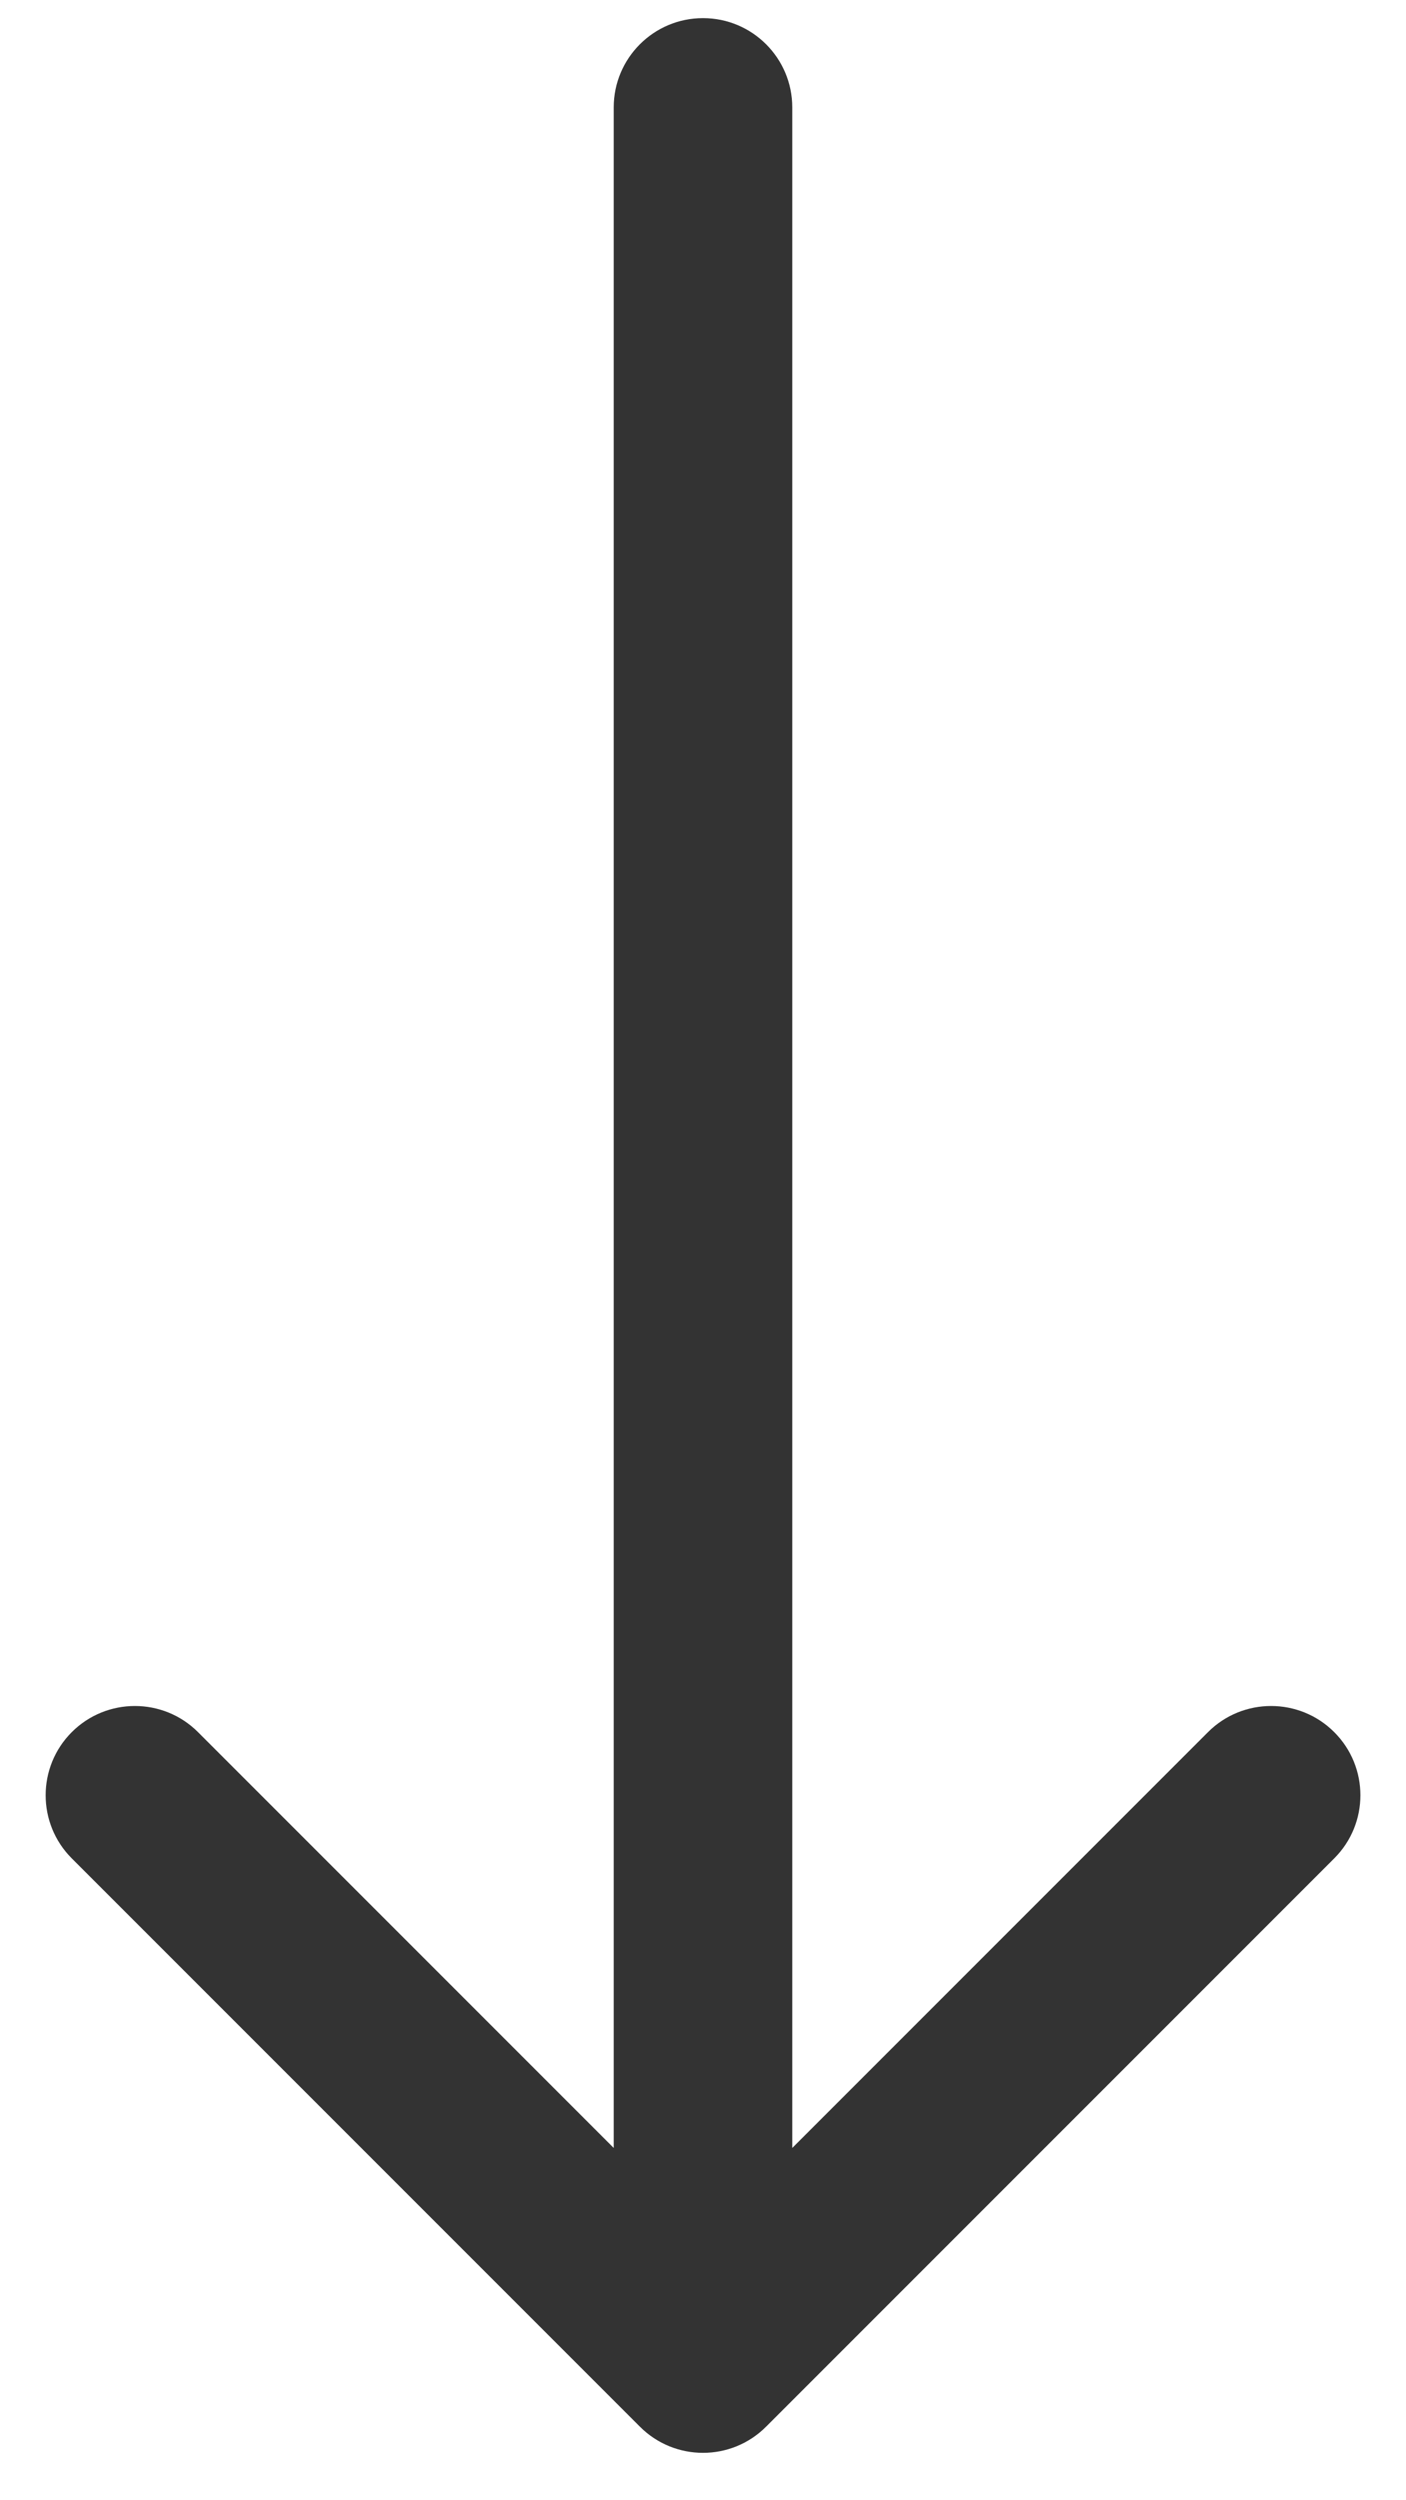
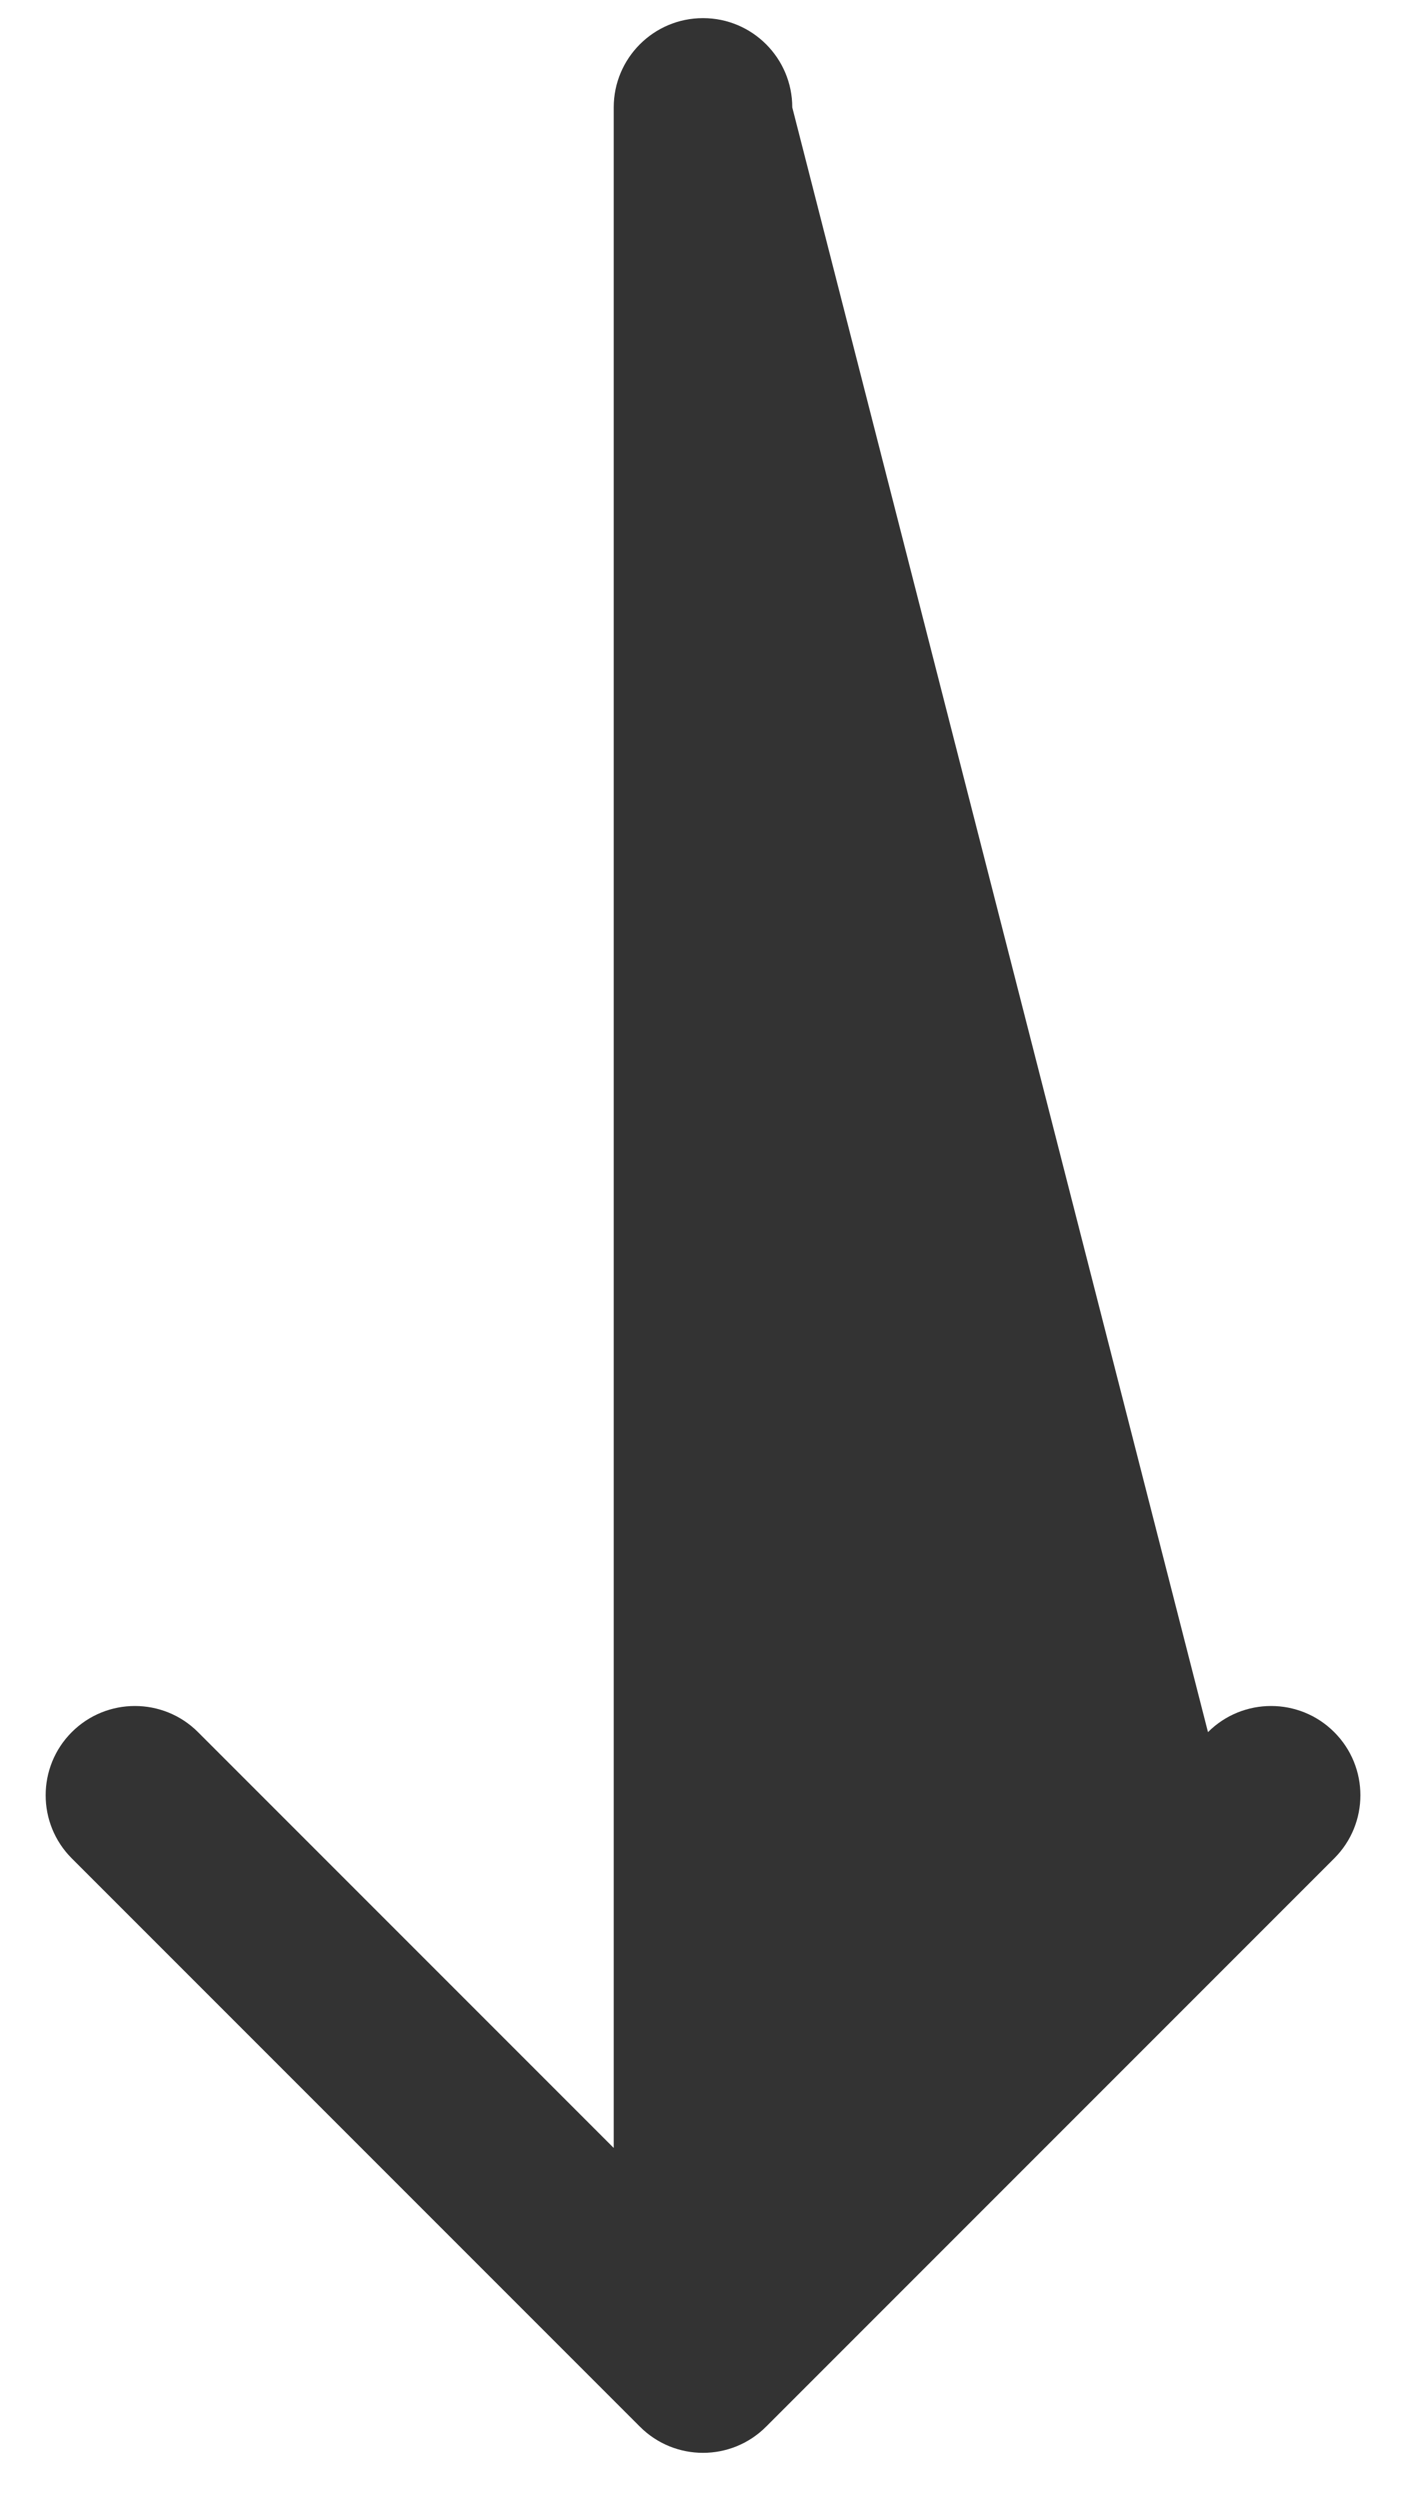
<svg xmlns="http://www.w3.org/2000/svg" width="18" height="32" viewBox="0 0 18 32" fill="none">
-   <path fill-rule="evenodd" clip-rule="evenodd" d="M17.081 23.785L9.808 31.058C9.362 31.505 8.638 31.505 8.192 31.058L0.919 23.785C0.473 23.339 0.473 22.615 0.919 22.169C1.365 21.723 2.089 21.723 2.535 22.169L7.857 27.491L7.857 1.375C7.857 0.744 8.369 0.232 9 0.232C9.631 0.232 10.143 0.744 10.143 1.375L10.143 27.491L15.465 22.169C15.911 21.723 16.635 21.723 17.081 22.169C17.528 22.615 17.528 23.339 17.081 23.785Z" fill="#333333" />
+   <path fill-rule="evenodd" clip-rule="evenodd" d="M17.081 23.785L9.808 31.058C9.362 31.505 8.638 31.505 8.192 31.058L0.919 23.785C0.473 23.339 0.473 22.615 0.919 22.169C1.365 21.723 2.089 21.723 2.535 22.169L7.857 27.491L7.857 1.375C7.857 0.744 8.369 0.232 9 0.232C9.631 0.232 10.143 0.744 10.143 1.375L15.465 22.169C15.911 21.723 16.635 21.723 17.081 22.169C17.528 22.615 17.528 23.339 17.081 23.785Z" fill="#333333" />
</svg>